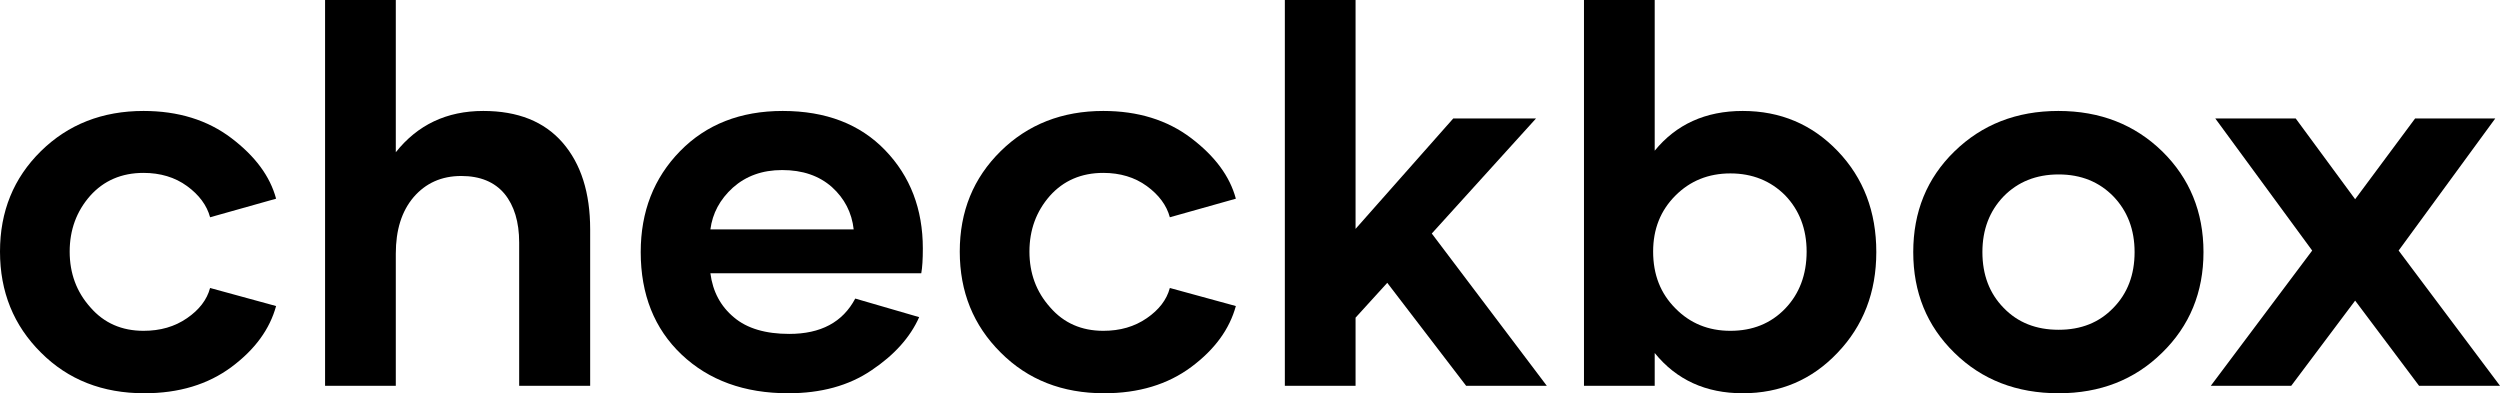
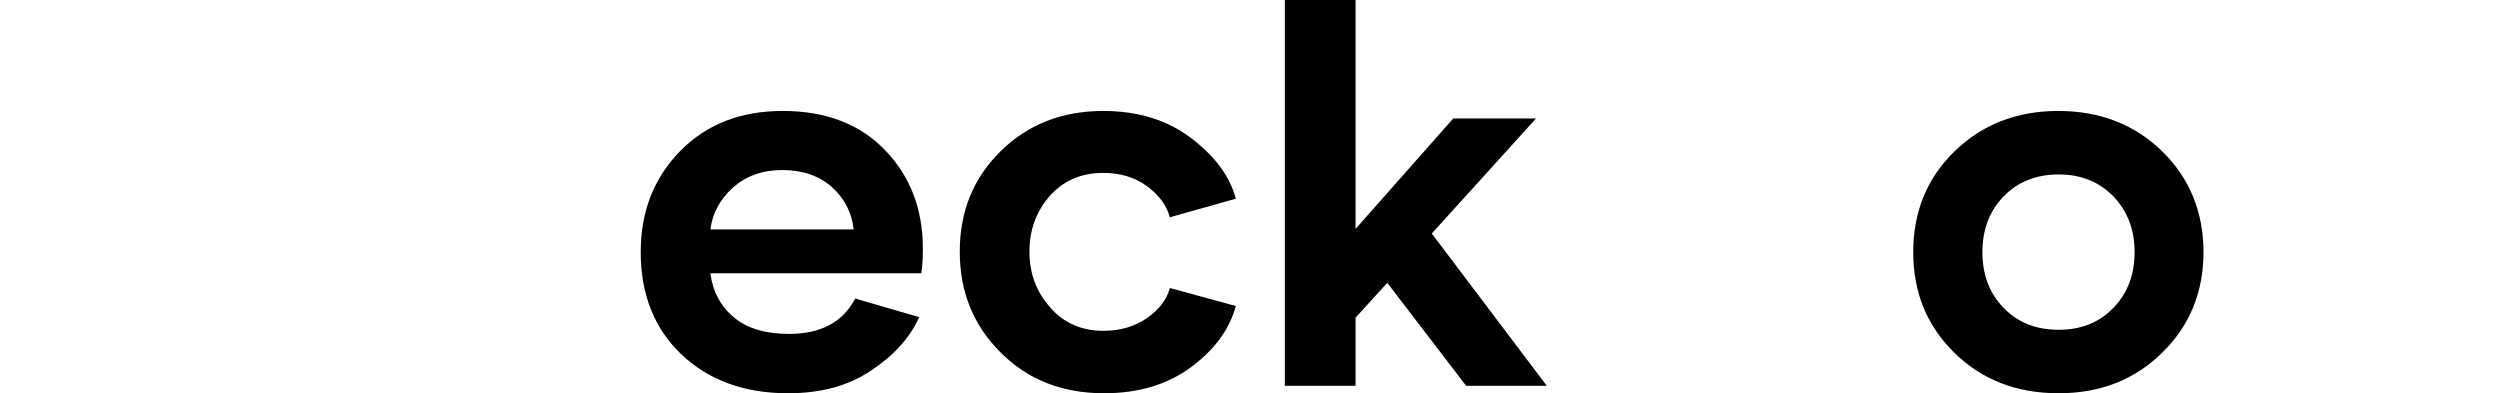
<svg xmlns="http://www.w3.org/2000/svg" width="178" height="28" viewBox="0 0 178 28" fill="none">
-   <path d="M10.276 28C12.738 28 14.809 27.375 16.487 26.126C18.166 24.877 19.21 23.425 19.658 21.79L14.958 20.504C14.734 21.349 14.174 22.066 13.316 22.654C12.44 23.26 11.414 23.554 10.22 23.554C8.672 23.554 7.404 23.003 6.434 21.882C5.446 20.779 4.961 19.457 4.961 17.913C4.961 16.37 5.446 15.047 6.416 13.945C7.386 12.861 8.654 12.31 10.22 12.31C11.414 12.31 12.459 12.622 13.316 13.247C14.174 13.871 14.734 14.625 14.958 15.47L19.658 14.147C19.229 12.549 18.166 11.116 16.468 9.829C14.771 8.543 12.682 7.9 10.22 7.9C7.292 7.9 4.849 8.856 2.909 10.766C0.97 12.677 0 15.047 0 17.913C0 20.779 0.97 23.168 2.909 25.097C4.849 27.045 7.311 28 10.276 28Z" fill="black" />
-   <path d="M34.41 7.9C31.799 7.9 29.729 8.892 28.181 10.84V0H23.145V27.467H28.181V18.06C28.181 16.389 28.591 15.047 29.449 14.037C30.307 13.045 31.426 12.53 32.843 12.53C34.186 12.53 35.212 12.953 35.921 13.798C36.611 14.643 36.965 15.8 36.965 17.27V27.467H42.02V16.333C42.02 13.724 41.367 11.667 40.061 10.16C38.756 8.654 36.872 7.9 34.41 7.9Z" fill="black" />
  <path d="M56.119 28C58.45 28 60.428 27.467 62.05 26.365C63.673 25.281 64.81 24.013 65.445 22.58L60.894 21.257C59.998 22.948 58.432 23.774 56.194 23.774C54.515 23.774 53.191 23.389 52.259 22.598C51.307 21.808 50.748 20.761 50.58 19.457H65.594C65.668 19.052 65.706 18.465 65.706 17.693C65.706 14.882 64.81 12.549 63.02 10.693C61.23 8.837 58.805 7.9 55.728 7.9C52.725 7.9 50.282 8.856 48.417 10.766C46.552 12.677 45.619 15.066 45.619 17.95C45.619 20.963 46.589 23.407 48.529 25.244C50.468 27.081 53.005 28 56.119 28ZM50.58 16.333C50.729 15.194 51.252 14.202 52.184 13.357C53.117 12.53 54.273 12.108 55.69 12.108C57.145 12.108 58.32 12.512 59.234 13.32C60.129 14.129 60.651 15.139 60.782 16.333H50.58Z" fill="black" />
  <path d="M78.612 28C81.073 28 83.144 27.375 84.822 26.126C86.501 24.877 87.545 23.425 87.993 21.79L83.293 20.504C83.069 21.349 82.51 22.066 81.652 22.654C80.775 23.26 79.749 23.554 78.556 23.554C77.008 23.554 75.74 23.003 74.77 21.882C73.781 20.779 73.296 19.457 73.296 17.913C73.296 16.37 73.781 15.047 74.751 13.945C75.721 12.861 76.989 12.31 78.556 12.31C79.749 12.31 80.794 12.622 81.652 13.247C82.51 13.871 83.069 14.625 83.293 15.47L87.993 14.147C87.564 12.549 86.501 11.116 84.804 9.829C83.106 8.543 81.018 7.9 78.556 7.9C75.628 7.9 73.184 8.856 71.245 10.766C69.305 12.677 68.335 15.047 68.335 17.913C68.335 20.779 69.305 23.168 71.245 25.097C73.184 27.045 75.646 28 78.612 28Z" fill="black" />
  <path d="M104.387 27.467H110.131L101.943 16.627L109.366 8.433H103.473L96.516 16.297V0H91.481V27.467H96.516V22.617L98.773 20.137L104.387 27.467Z" fill="black" />
-   <path d="M124.082 7.9C121.433 7.9 119.344 8.856 117.815 10.73V0H112.779V27.467H117.815V25.134C119.363 27.045 121.452 28 124.082 28C126.749 28 129.005 27.045 130.833 25.116C132.661 23.205 133.593 20.816 133.593 17.95C133.593 15.066 132.679 12.677 130.852 10.766C129.024 8.856 126.767 7.9 124.082 7.9ZM123.205 23.554C121.638 23.554 120.333 23.021 119.288 21.955C118.225 20.89 117.703 19.549 117.703 17.913C117.703 16.315 118.225 14.992 119.288 13.927C120.333 12.879 121.638 12.347 123.205 12.347C124.772 12.347 126.077 12.879 127.103 13.908C128.11 14.955 128.632 16.297 128.632 17.913C128.632 19.567 128.11 20.927 127.103 21.974C126.077 23.039 124.772 23.554 123.205 23.554Z" fill="black" />
  <path d="M146.574 28C149.521 28 151.983 27.045 153.941 25.116C155.899 23.205 156.888 20.816 156.888 17.95C156.888 15.084 155.899 12.695 153.96 10.785C152.001 8.874 149.539 7.9 146.555 7.9C143.571 7.9 141.109 8.874 139.151 10.785C137.193 12.695 136.223 15.084 136.223 17.95C136.223 20.816 137.193 23.205 139.151 25.116C141.109 27.045 143.59 28 146.574 28ZM146.574 23.48C144.97 23.48 143.664 22.966 142.657 21.919C141.65 20.89 141.147 19.567 141.147 17.95C141.147 16.352 141.65 15.029 142.657 13.982C143.664 12.953 144.97 12.42 146.574 12.42C148.178 12.42 149.465 12.953 150.472 13.982C151.479 15.029 151.983 16.352 151.983 17.95C151.983 19.567 151.479 20.89 150.472 21.919C149.465 22.966 148.178 23.48 146.574 23.48Z" fill="black" />
-   <path d="M178 27.467L170.782 17.84L177.664 8.433H171.957L167.686 14.184L163.453 8.433H157.727L164.628 17.84L157.41 27.467H163.136L167.686 21.404L172.237 27.467H178Z" fill="black" />
</svg>